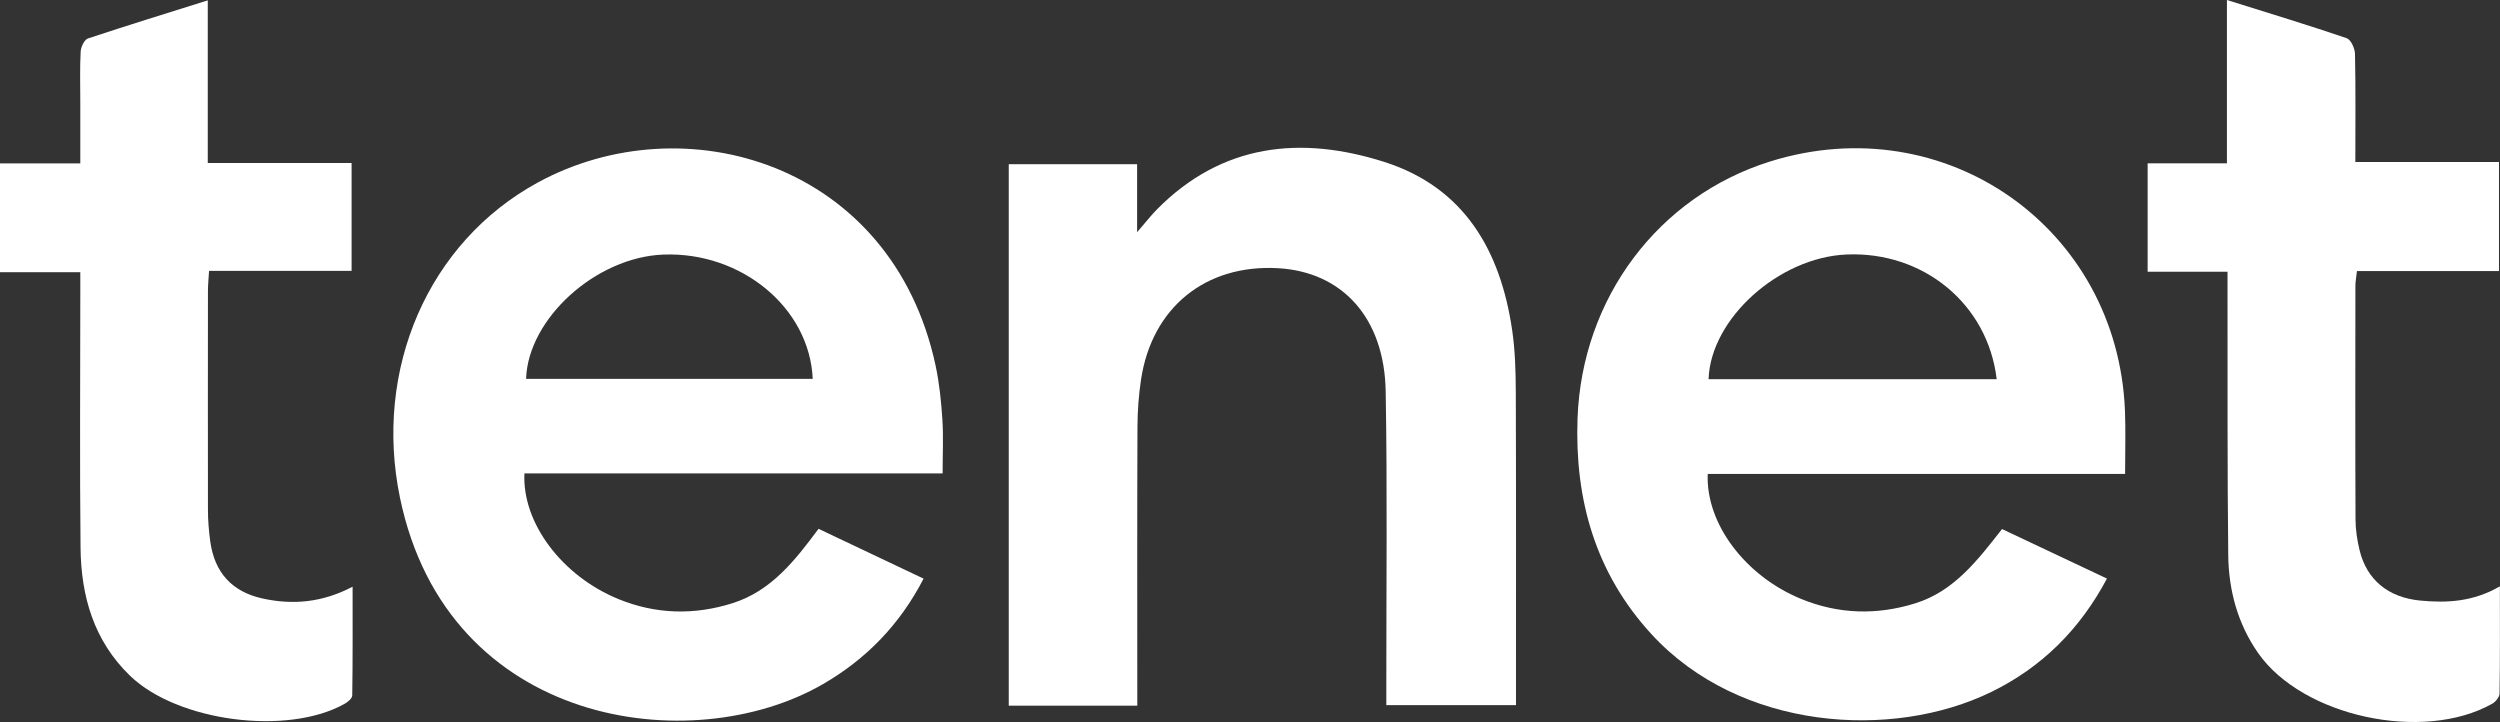
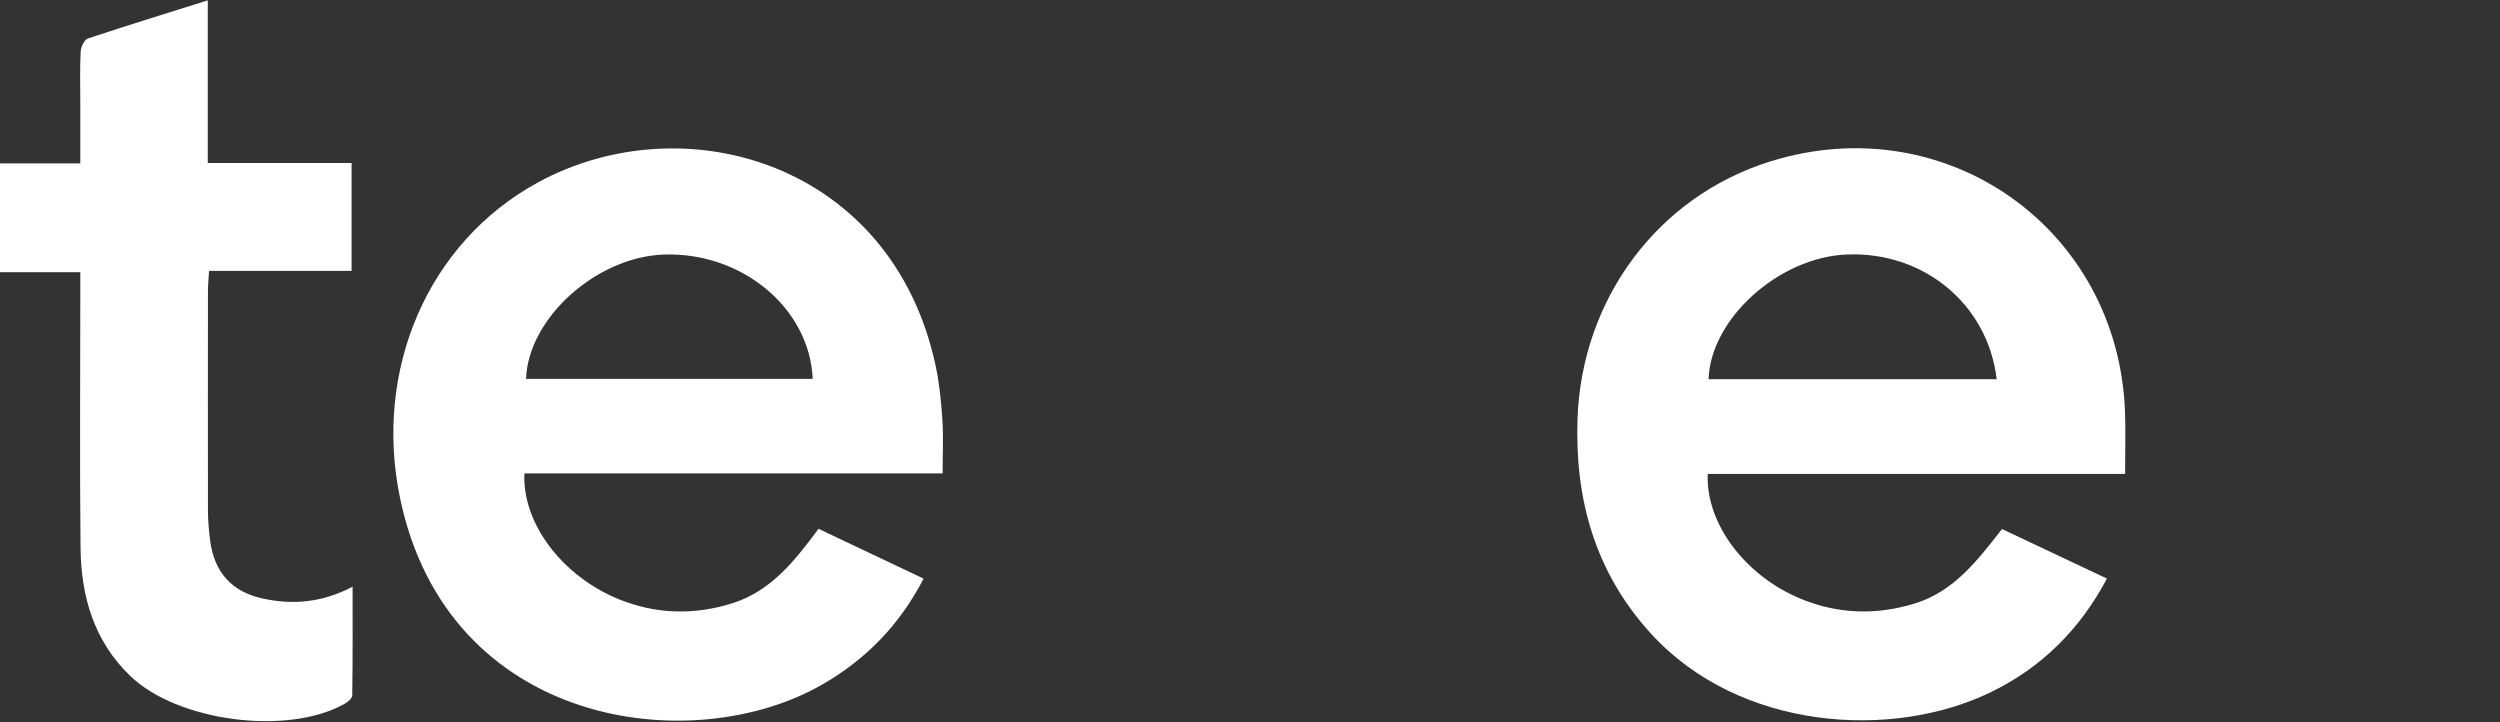
<svg xmlns="http://www.w3.org/2000/svg" id="Layer_1" viewBox="0 0 421.51 121.75">
  <rect x="0" y="0" width="421.51" height="121.75" fill="#333333" stroke="none" />
  <defs>
    <style>.cls-1{fill:#fff;}</style>
  </defs>
-   <path class="cls-1" d="m158.93,79.82h-70.51c-.4,8.35,6.34,17.3,15.86,21.19,6.32,2.58,12.8,2.73,19.26.68,6.5-2.06,10.51-7.2,14.47-12.53,5.92,2.81,11.71,5.55,17.71,8.4-4.03,7.8-9.72,13.6-16.99,17.8-22,12.72-63.27,7.29-71.29-31.43-4.48-21.62,4.72-43.08,23.26-53.17,24.64-13.42,59.68-3.34,67.04,30.85.64,2.99.95,6.07,1.15,9.13.19,2.85.04,5.72.04,9.08Zm-70.24-15.94h48.34c-.53-11.96-11.97-21.42-25.1-20.96-11.47.4-22.91,10.83-23.23,20.96Z" />
+   <path class="cls-1" d="m158.93,79.82h-70.51c-.4,8.35,6.34,17.3,15.86,21.19,6.32,2.58,12.8,2.73,19.26.68,6.5-2.06,10.51-7.2,14.47-12.53,5.92,2.81,11.71,5.55,17.71,8.4-4.03,7.8-9.72,13.6-16.99,17.8-22,12.72-63.27,7.29-71.29-31.43-4.48-21.62,4.72-43.08,23.26-53.17,24.64-13.42,59.68-3.34,67.04,30.85.64,2.99.95,6.07,1.15,9.13.19,2.85.04,5.72.04,9.08m-70.24-15.94h48.34c-.53-11.96-11.97-21.42-25.1-20.96-11.47.4-22.91,10.83-23.23,20.96Z" />
  <path class="cls-1" d="m358.29,79.91h-70.36c-.35,8.36,6.31,17.2,15.74,21.07,6.31,2.59,12.8,2.76,19.26.74,6.52-2.03,10.49-7.24,14.62-12.52,5.85,2.76,11.65,5.5,17.69,8.35-4.56,8.58-11,14.97-19.51,19.12-16.73,8.16-42.41,6.46-57.28-9.74-9.47-10.31-12.96-22.69-12.47-36.4.74-20.25,13.61-37.41,32.46-43.3,29.54-9.24,58.63,11.2,59.84,42.08.13,3.35.02,6.71.02,10.6Zm-21.64-15.98c-1.5-12.69-12.37-21.57-25.31-21.02-11.4.48-22.92,10.8-23.27,21.02h48.57Z" />
-   <path class="cls-1" d="m191.75,118.98h-21.67V27.68h21.64v11.47c1.47-1.7,2.36-2.84,3.36-3.86,10.99-11.11,24.29-12.45,38.31-7.99,13.53,4.31,19.62,15.01,21.57,28.39.5,3.42.59,6.91.61,10.37.06,16.46.03,32.93.03,49.39,0,1.08,0,2.15,0,3.44h-21.86c0-1.23,0-2.39,0-3.55-.01-16.46.18-32.93-.11-49.39-.22-12.37-7.33-20.12-18.15-20.73-12.21-.69-21.27,6.63-23.1,18.79-.4,2.64-.59,5.33-.6,7.99-.06,14.48-.03,28.96-.03,43.44,0,1.08,0,2.15,0,3.51Z" />
-   <path class="cls-1" d="m375.58,45.82h-13.48v-18.28h13.37V0c7.01,2.2,13.64,4.21,20.19,6.44.71.24,1.38,1.72,1.4,2.64.13,5.94.06,11.89.06,18.23h24.22v18.39h-23.95c-.11,1.02-.26,1.77-.26,2.53-.01,13.09-.04,26.18.02,39.27,0,1.77.27,3.57.69,5.29,1.21,4.98,4.84,7.96,10.23,8.47,4.5.43,8.93.21,13.42-2.4,0,6.31.04,12.19-.06,18.07,0,.59-.66,1.4-1.23,1.72-11.65,6.56-31.98,2.16-39.46-8.53-3.46-4.95-4.98-10.59-5.05-16.52-.16-14.58-.1-29.16-.12-43.73,0-1.18,0-2.36,0-4.06Z" />
  <path class="cls-1" d="m35.03,27.48h24.25v18.19h-24.03c-.08,1.32-.19,2.35-.19,3.39-.01,12.3-.02,24.59,0,36.89,0,1.78.15,3.57.39,5.33.71,5.19,3.6,8.47,8.78,9.62,5.06,1.12,10.05.73,15.22-1.98,0,6.38.03,12.36-.06,18.33,0,.48-.74,1.11-1.28,1.41-9.65,5.43-28.19,3-36.18-4.72-6.12-5.91-8.26-13.42-8.35-21.58-.15-14.18-.04-28.36-.04-42.54,0-1.19,0-2.37,0-3.93H0v-18.34h13.54c0-3.58,0-6.9,0-10.22,0-2.88-.09-5.76.06-8.62.04-.78.61-2.01,1.22-2.22C21.38,4.31,28.01,2.27,35.03.06v27.42Z" />
</svg>